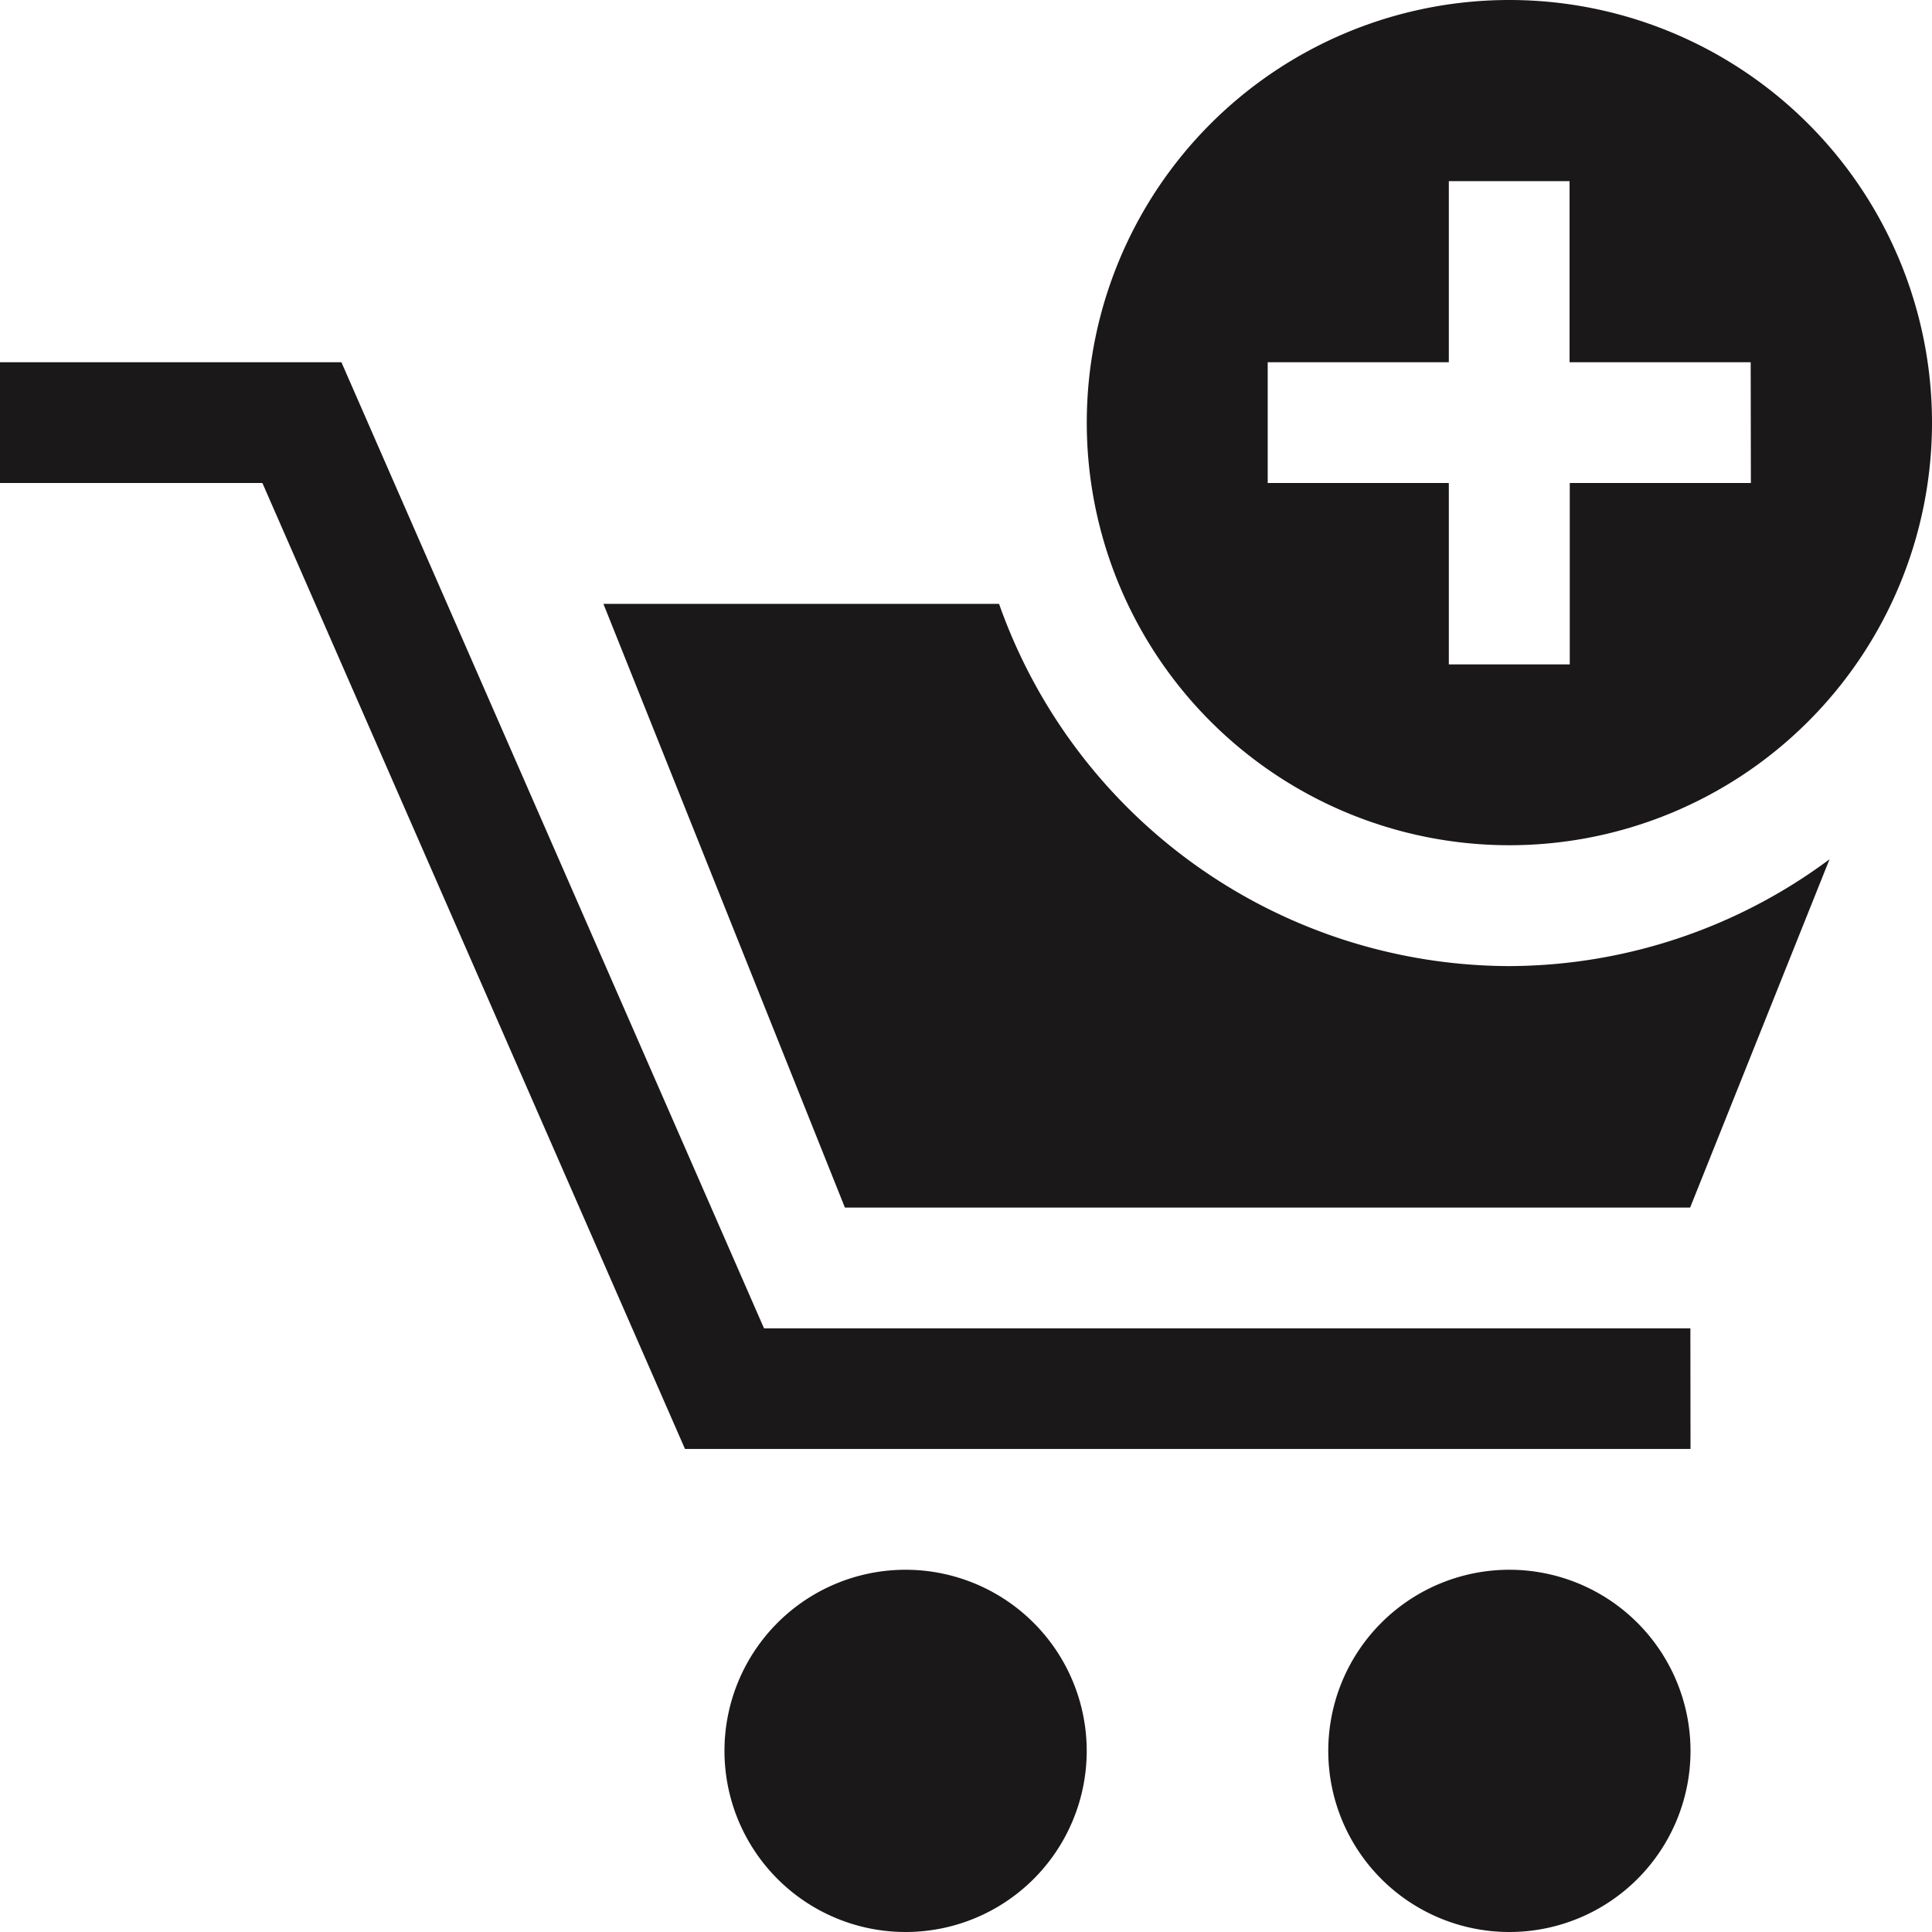
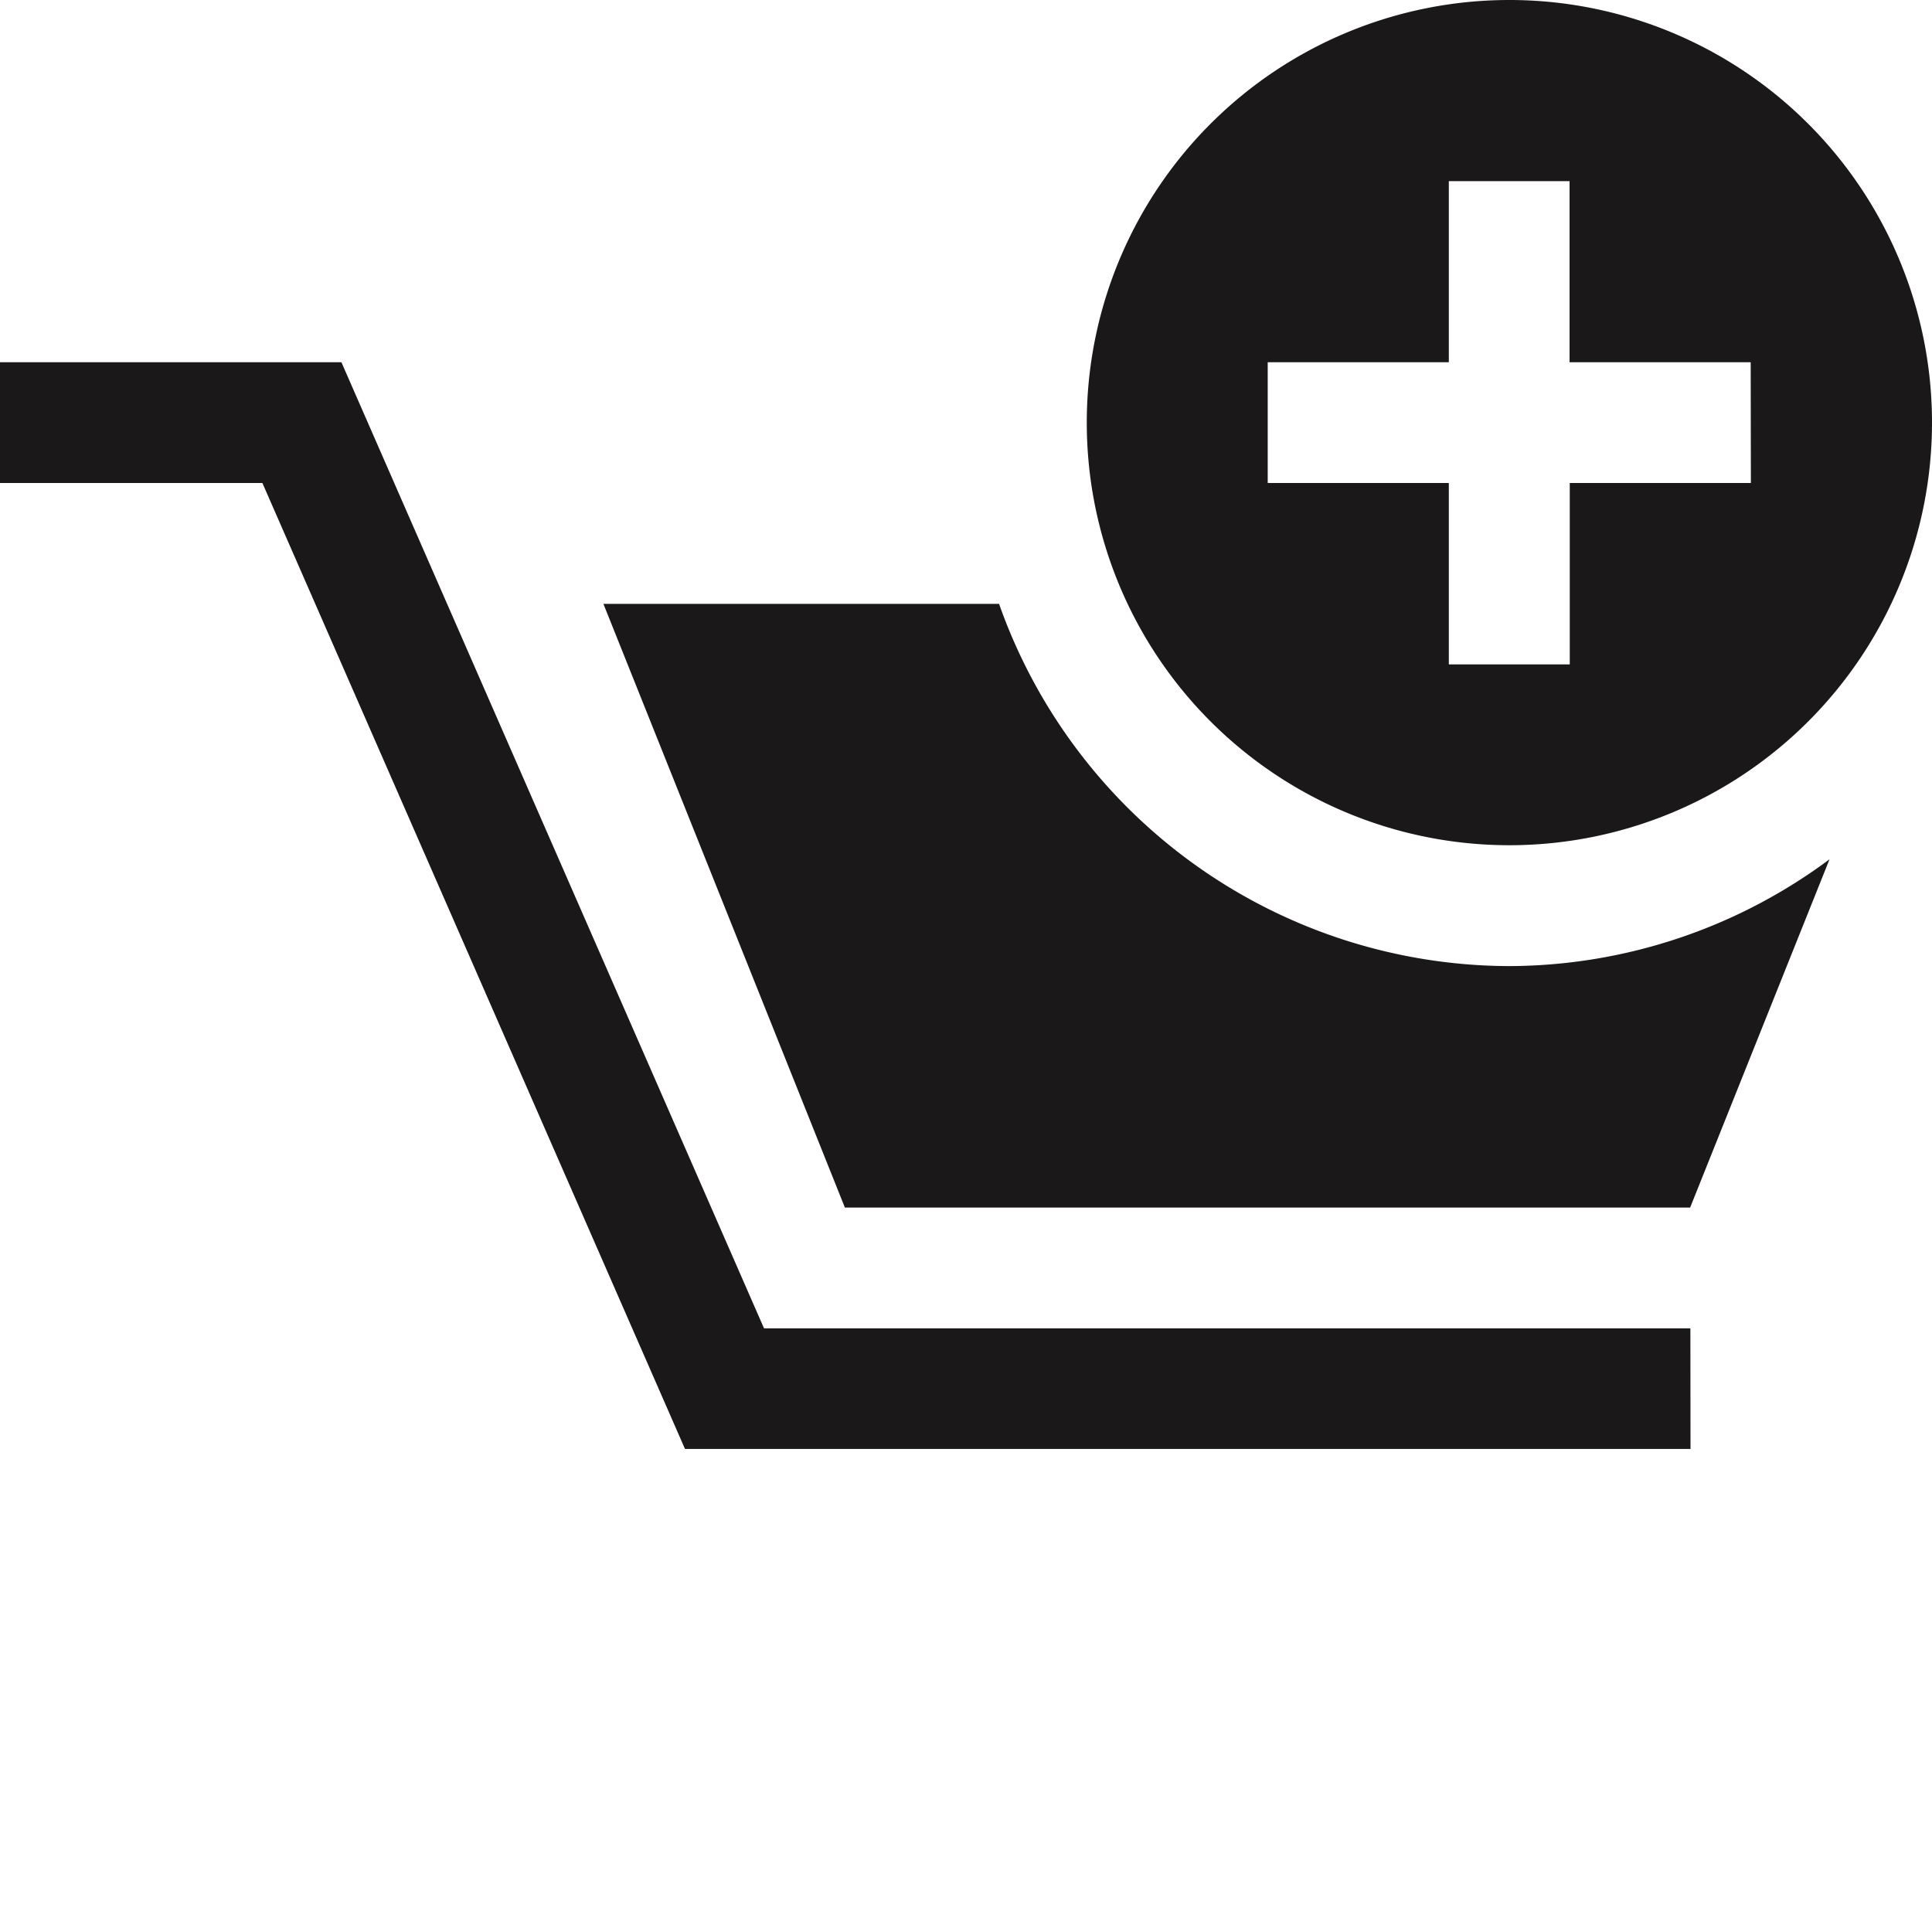
<svg xmlns="http://www.w3.org/2000/svg" width="30.241" height="30.241" viewBox="0 0 30.241 30.241">
  <g id="shopping-cart-add-button_icon-icons.com_56132" transform="translate(-0.001 0)">
    <g id="Group_62" data-name="Group 62" transform="translate(0.001 0)">
      <g id="Group_60" data-name="Group 60" transform="translate(0 5.67)">
        <path id="Path_64" data-name="Path 64" d="M26.462,107.988H10.723L4.108,92.868H0v-1.89H5.345L11.96,106.1h14.5Z" transform="translate(-0.001 -90.978)" fill="#1a1818" />
      </g>
-       <path id="Path_65" data-name="Path 65" d="M187.626,397.072a2.835,2.835,0,1,1-2.835-2.835A2.836,2.836,0,0,1,187.626,397.072Z" transform="translate(-170.616 -369.666)" fill="#1a1818" />
-       <path id="Path_66" data-name="Path 66" d="M339.257,397.072a2.835,2.835,0,1,1-2.835-2.835A2.836,2.836,0,0,1,339.257,397.072Z" transform="translate(-312.796 -369.666)" fill="#1a1818" />
      <g id="Group_61" data-name="Group 61" transform="translate(17.011 0)">
        <path id="Path_67" data-name="Path 67" d="M279.548,0a6.615,6.615,0,1,0,6.615,6.615A6.616,6.616,0,0,0,279.548,0Zm3.78,7.56h-2.835V10.4H278.6V7.56h-2.835V5.67H278.6V2.835h1.89V5.67h2.835Z" transform="translate(-272.933 0)" fill="#1a1818" />
      </g>
      <path id="Path_68" data-name="Path 68" d="M165.8,157.3a8.491,8.491,0,0,1-7.983-5.67h-6.193l3.78,9.45h13.23l2.182-5.452A8.437,8.437,0,0,1,165.8,157.3Z" transform="translate(-142.179 -142.178)" fill="#1a1818" />
    </g>
  </g>
</svg>